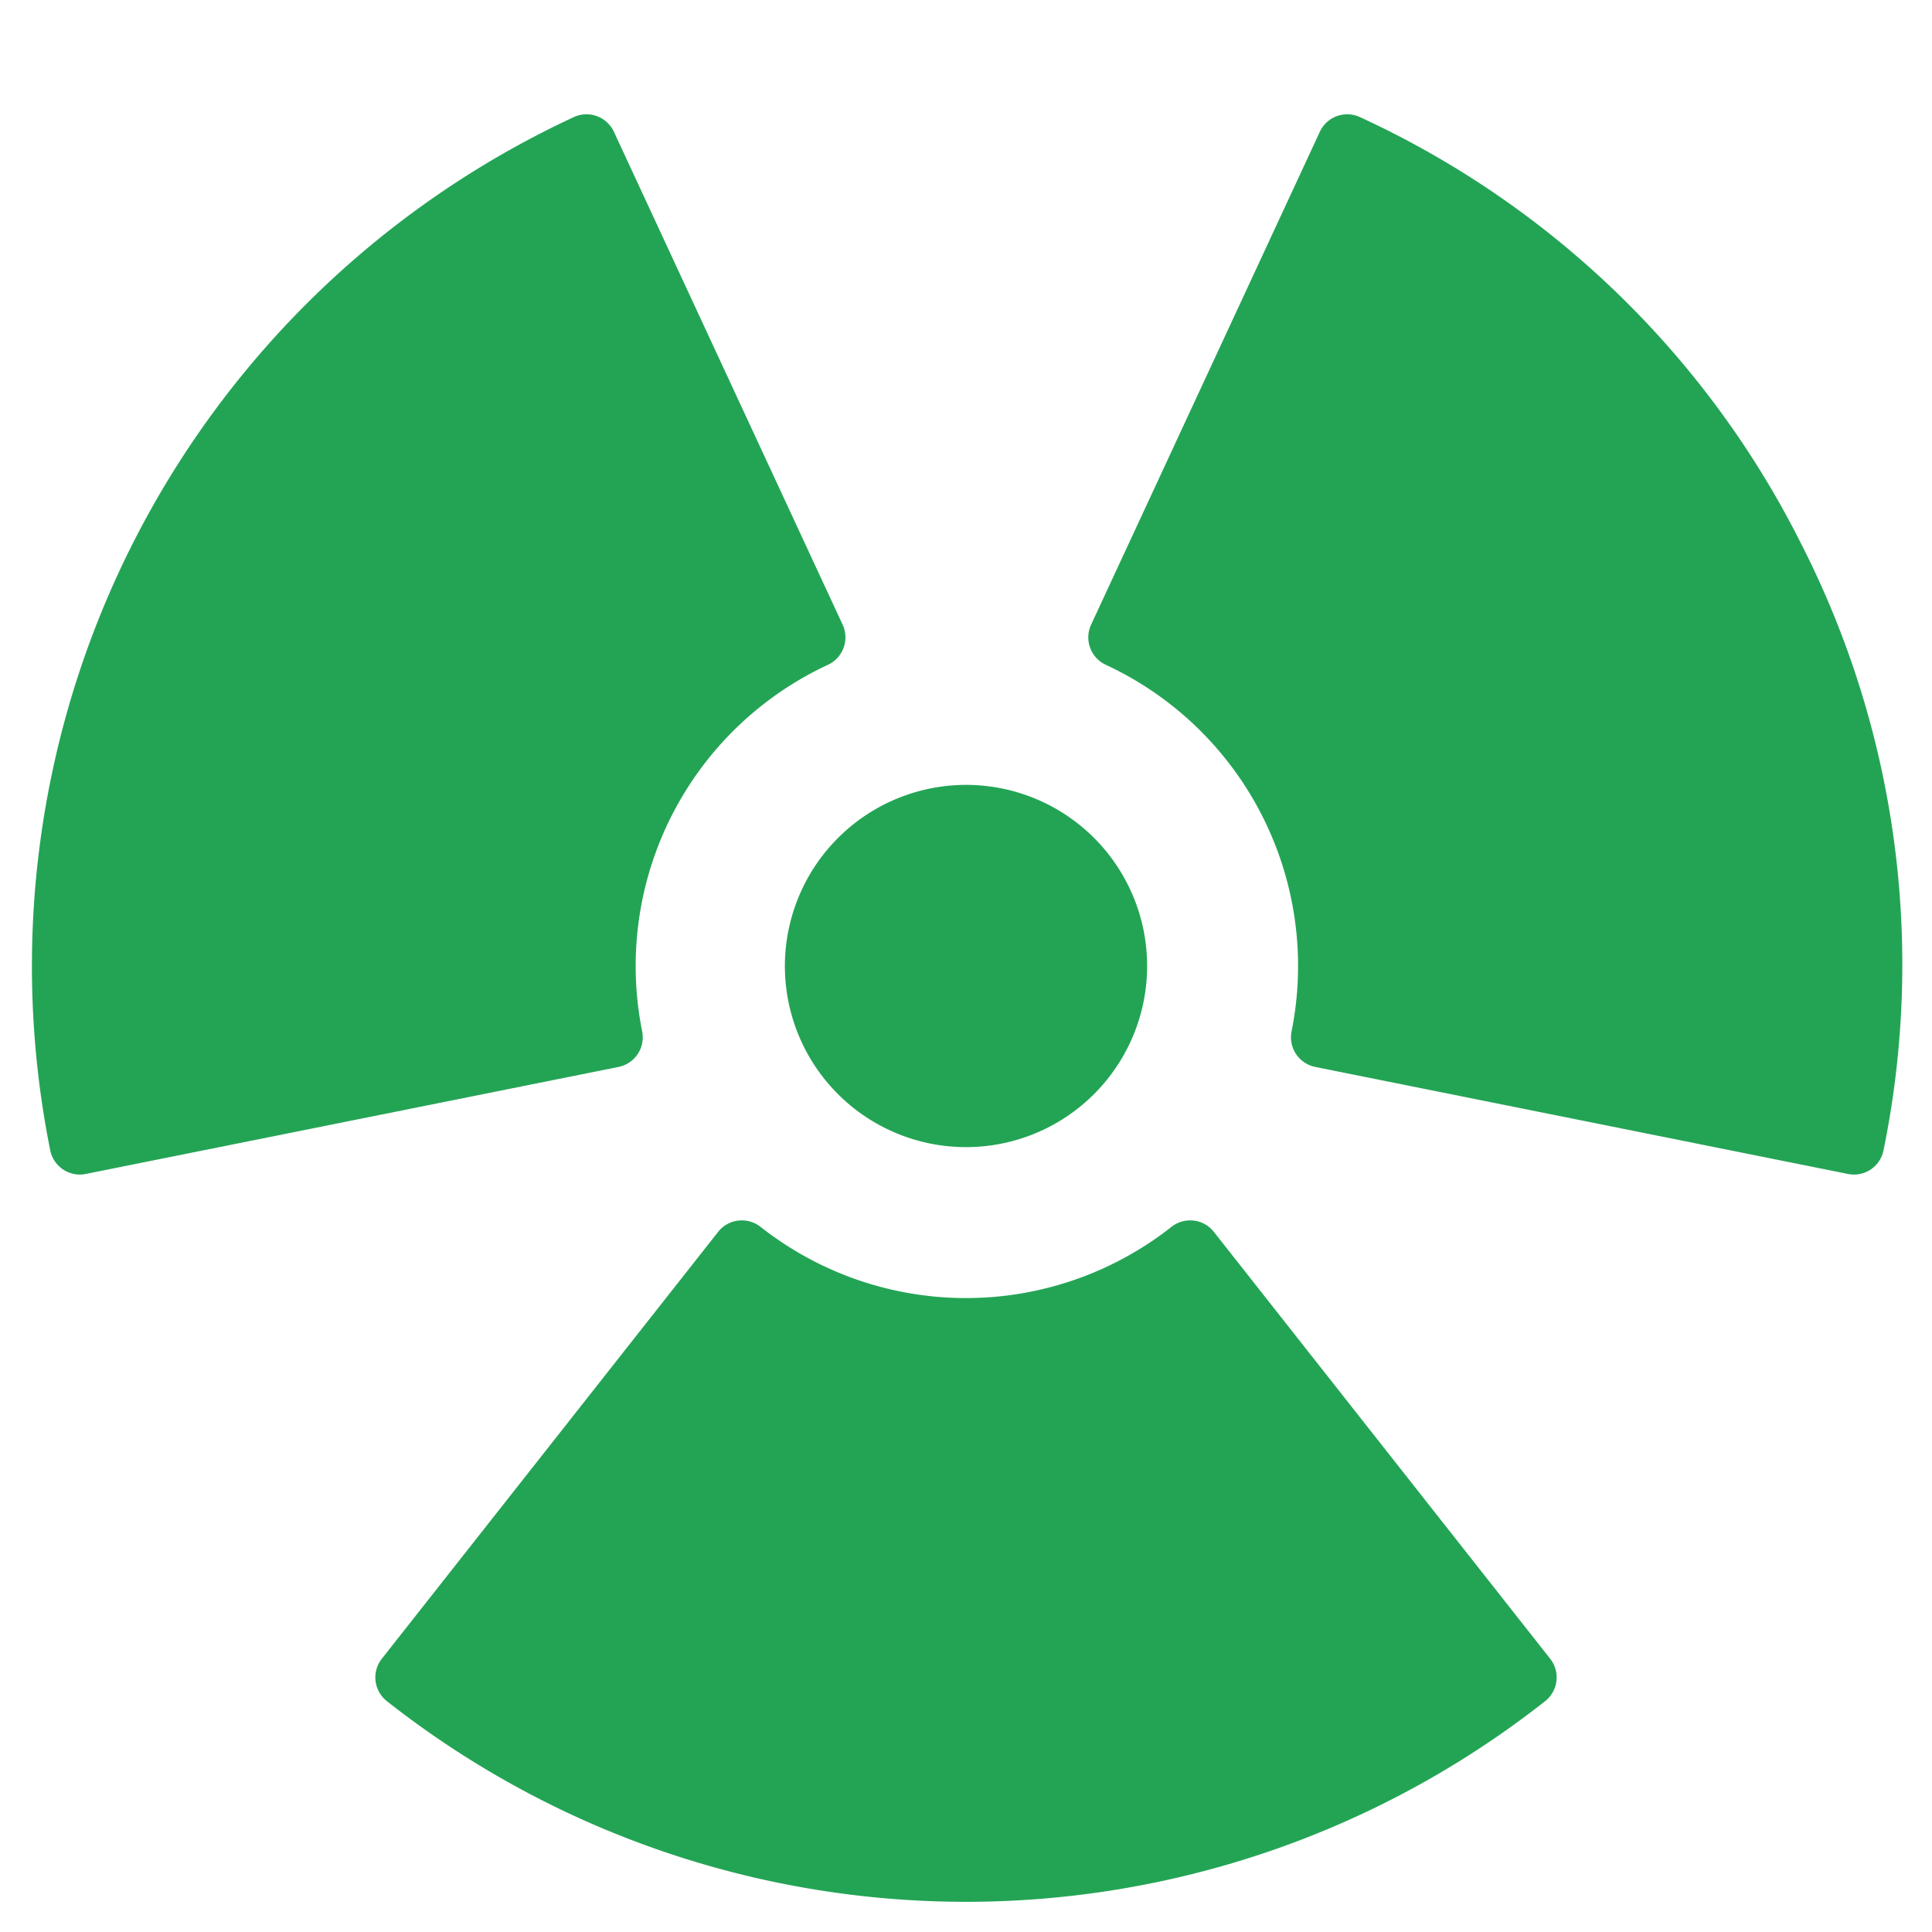
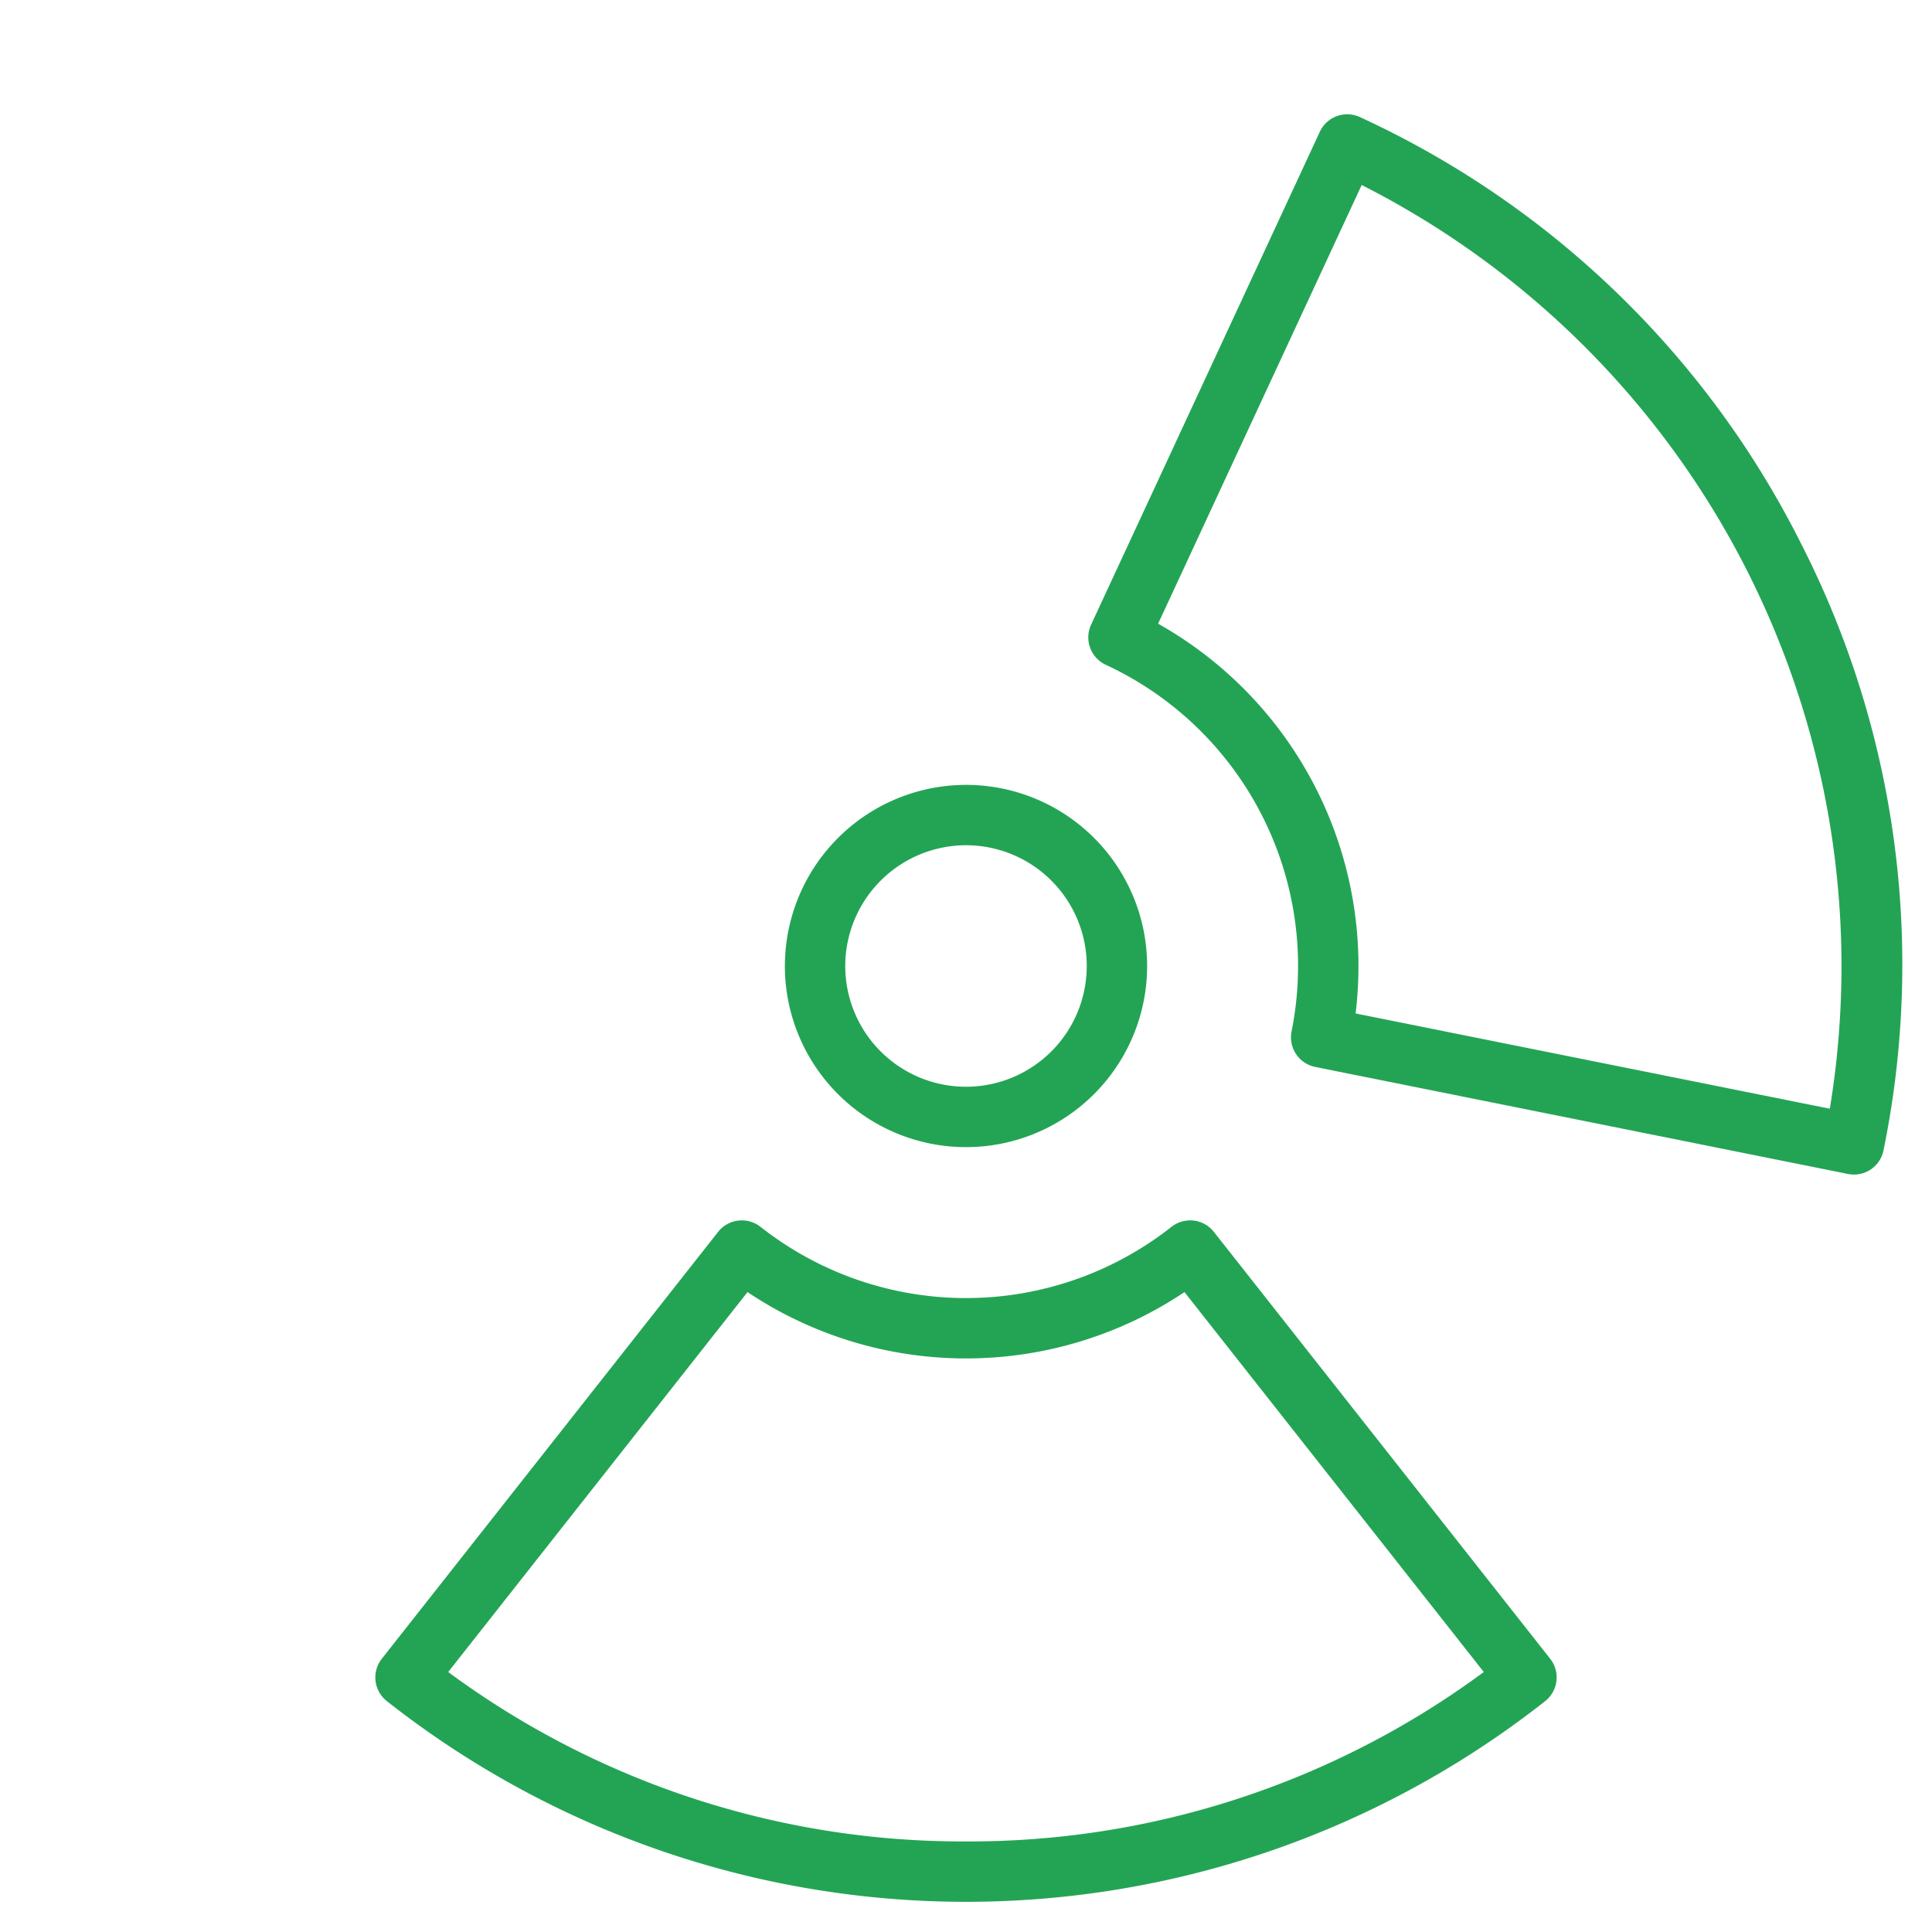
<svg xmlns="http://www.w3.org/2000/svg" height="512px" viewBox="0 0 512 512" width="512px" class="">
  <g>
    <style type="text/css" id="dark-mode-custom-style" />
    <g>
      <g fill="#57a4ff">
-         <path d="m404.53 444.53a240.046 240.046 0 0 1 -297.06 0l89.12-113.12a96.005 96.005 0 0 0 118.82 0z" data-original="#57A4FF" class="active-path" style="fill:#23A455" data-old_color="#57A4FF" />
-         <path d="m357.028 38.289a240.044 240.044 0 0 1 134.281 264.977l-141.188-28.366a96.006 96.006 0 0 0 -53.711-105.982z" data-original="#57A4FF" class="active-path" style="fill:#23A455" data-old_color="#57A4FF" />
-         <path d="m155.436 38.289a240.046 240.046 0 0 0 -134.282 264.977l141.188-28.366a96.009 96.009 0 0 1 53.711-105.987z" data-original="#57A4FF" class="active-path" style="fill:#23A455" data-old_color="#57A4FF" />
-         <circle cx="256" cy="256" r="40" data-original="#57A4FF" class="active-path" style="fill:#23A455" data-old_color="#57A4FF" />
-       </g>
+         </g>
      <g fill="#004fac">
        <path d="m477.22 143.9a245.492 245.492 0 0 0 -116.83-112.87 8 8 0 0 0 -10.62 3.89l-60.62 130.63a8.012 8.012 0 0 0 3.9 10.63 87.988 87.988 0 0 1 49.23 97.14 8.008 8.008 0 0 0 6.27 9.43l141.18 28.36a7.984 7.984 0 0 0 9.42-6.26 245.4 245.4 0 0 0 -21.93-160.95zm7.7 149.92-125.67-25.24a104.094 104.094 0 0 0 -52.34-103.29l53.95-116.26a232.124 232.124 0 0 1 124.06 244.79z" data-original="#004FAC" class="" data-old_color="#004FAC" style="fill:#23A455" />
-         <path d="m169 279.33a7.969 7.969 0 0 0 1.18-6.01 88.02 88.02 0 0 1 49.23-97.14 8.012 8.012 0 0 0 3.9-10.63l-60.62-130.63a8 8 0 0 0 -10.62-3.89 248.07 248.07 0 0 0 -138.76 273.82 8.01 8.01 0 0 0 7.84 6.42 7.772 7.772 0 0 0 1.58-.16l141.19-28.36a7.984 7.984 0 0 0 5.08-3.42zm-15.79-10.75-125.66 25.24a232.1 232.1 0 0 1 124.05-244.79l53.95 116.26a104.138 104.138 0 0 0 -52.34 103.29z" data-original="#004FAC" class="" data-old_color="#004FAC" style="fill:#23A455" />
        <path d="m410.81 439.58-89.12-113.12a7.927 7.927 0 0 0 -5.34-2.99 8.029 8.029 0 0 0 -5.9 1.66 87.994 87.994 0 0 1 -108.9 0 8.029 8.029 0 0 0 -5.9-1.66 7.927 7.927 0 0 0 -5.34 2.99l-89.12 113.12a8 8 0 0 0 1.32 11.23 248.057 248.057 0 0 0 306.98 0 8 8 0 0 0 1.32-11.23zm-154.81 48.42a229.48 229.48 0 0 1 -137.22-44.9l79.32-100.68a104.137 104.137 0 0 0 115.8 0l79.32 100.68a229.48 229.48 0 0 1 -137.22 44.9z" data-original="#004FAC" class="" data-old_color="#004FAC" style="fill:#23A455" />
        <path d="m208 256a48 48 0 1 0 48-48 48.053 48.053 0 0 0 -48 48zm48-32a32 32 0 1 1 -32 32 32.036 32.036 0 0 1 32-32z" data-original="#004FAC" class="" data-old_color="#004FAC" style="fill:#23A455" />
      </g>
    </g>
  </g>
</svg>